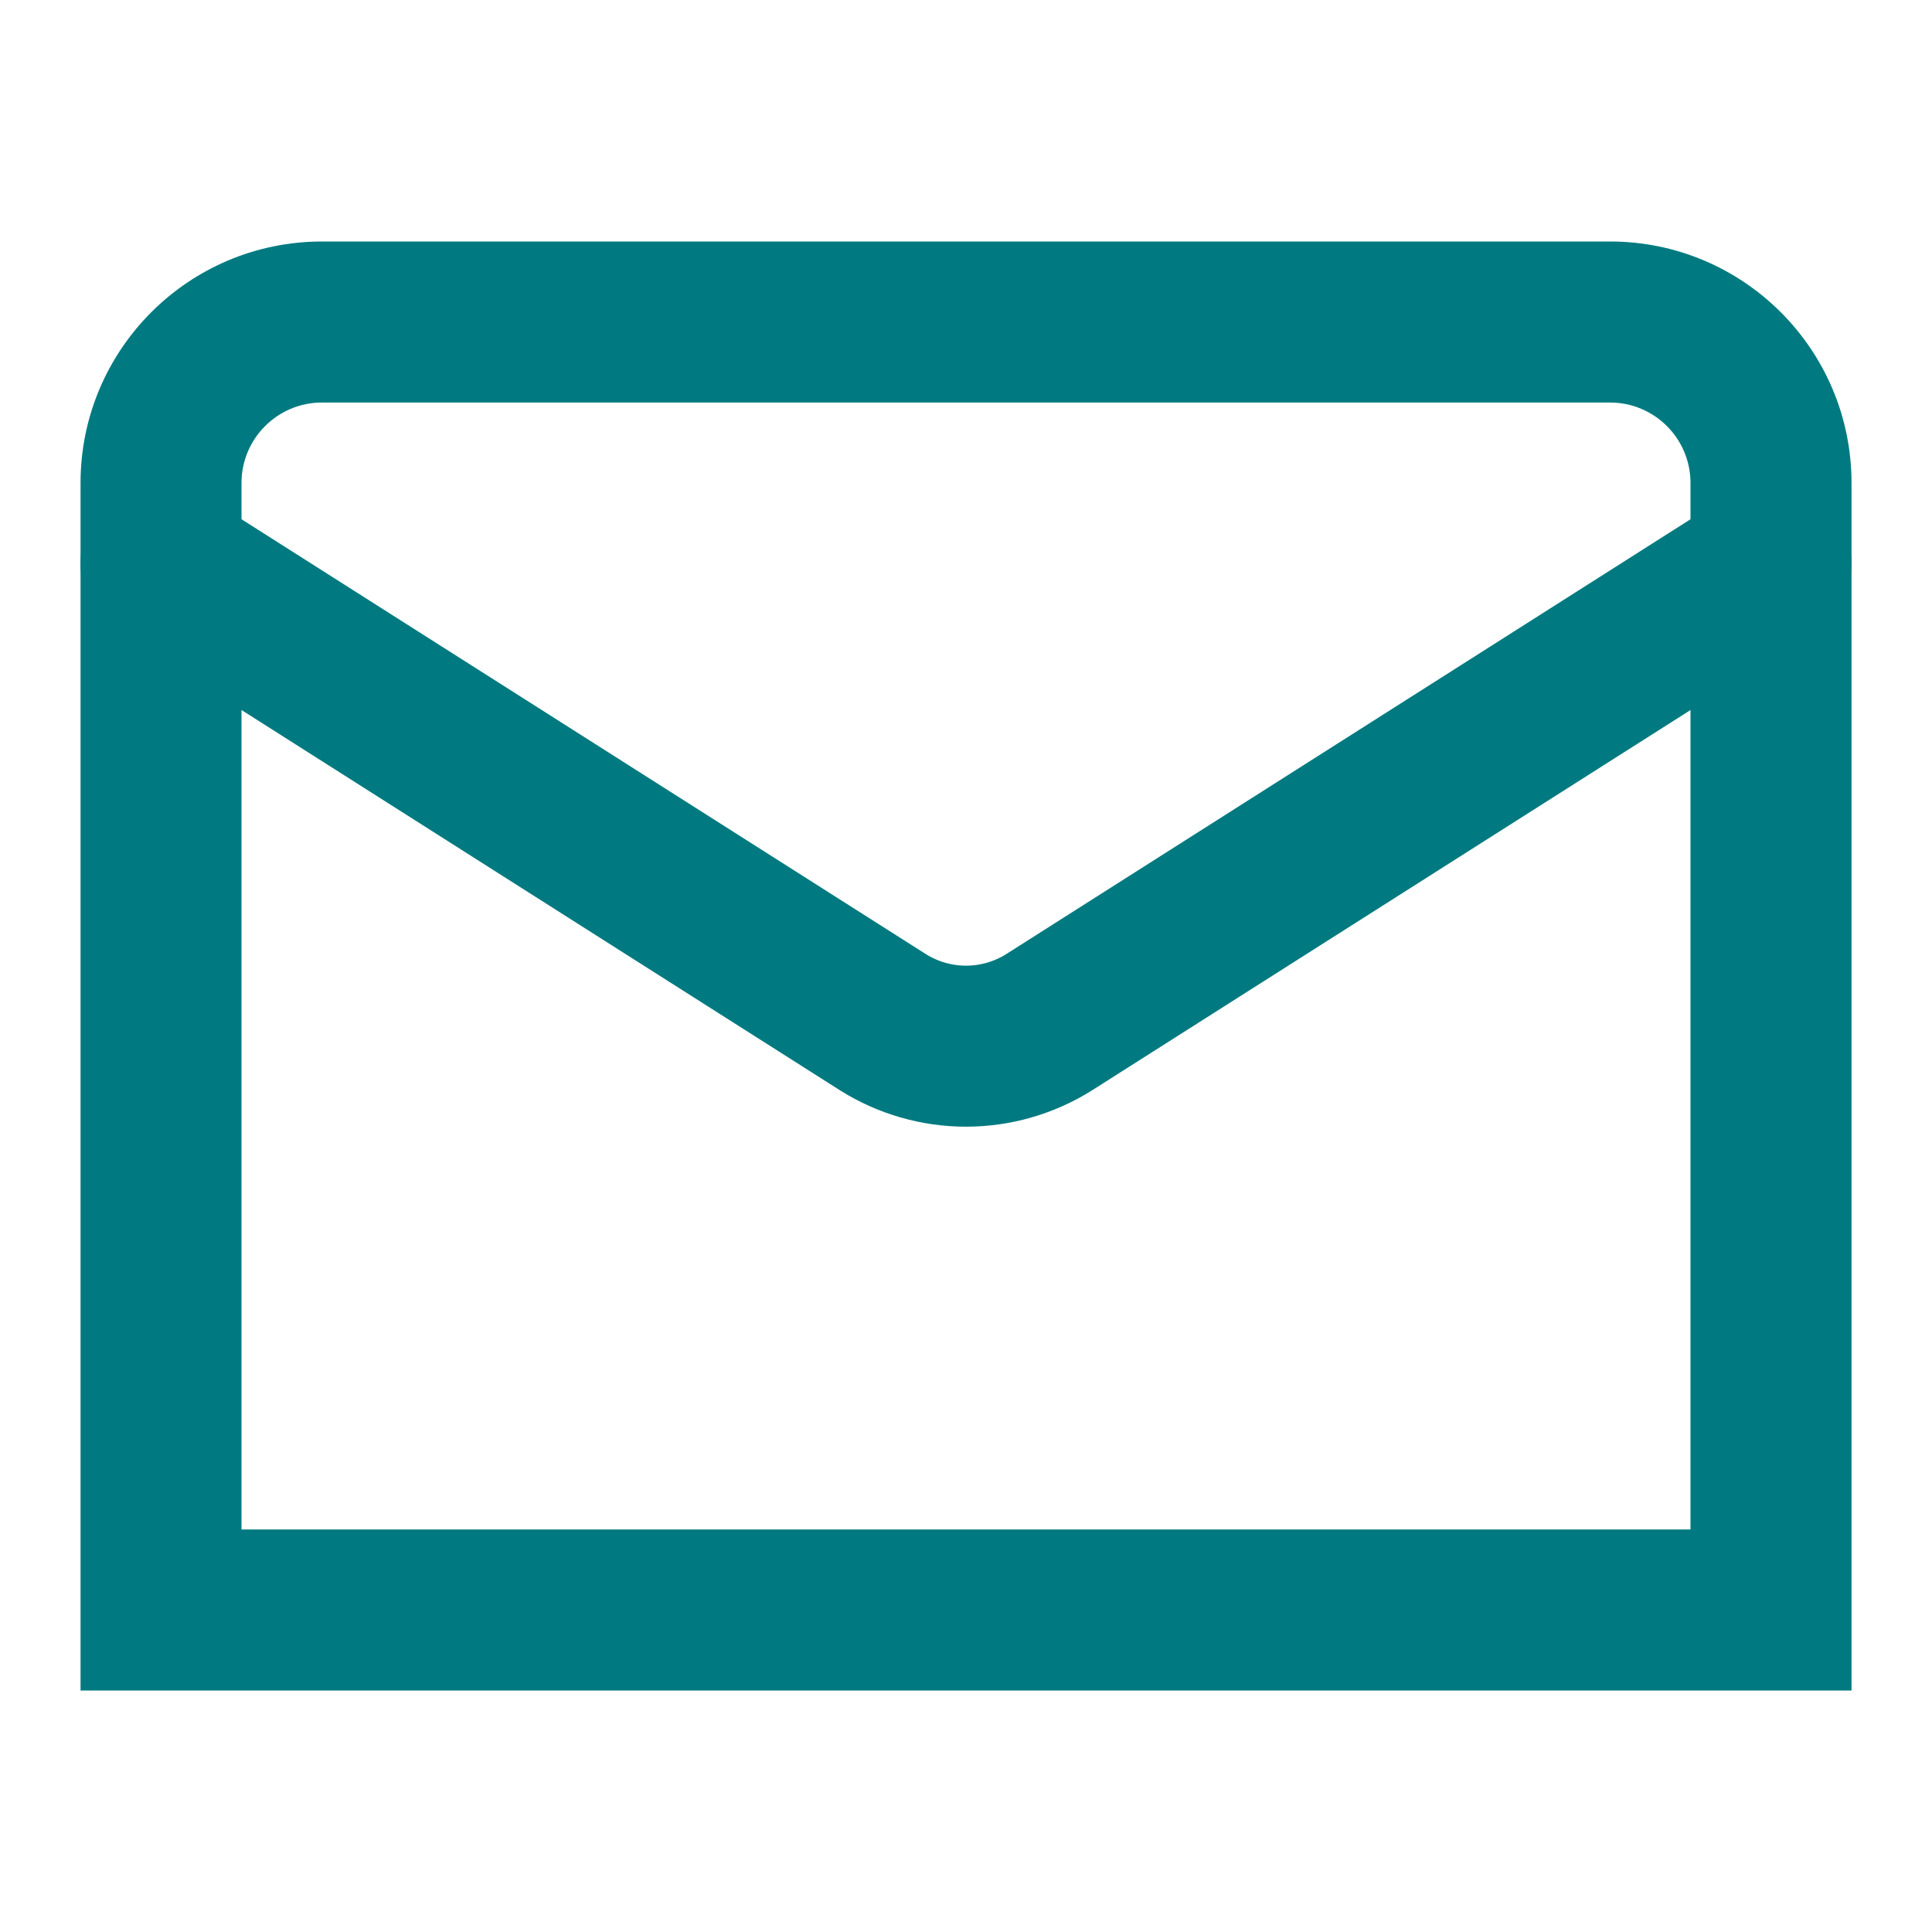
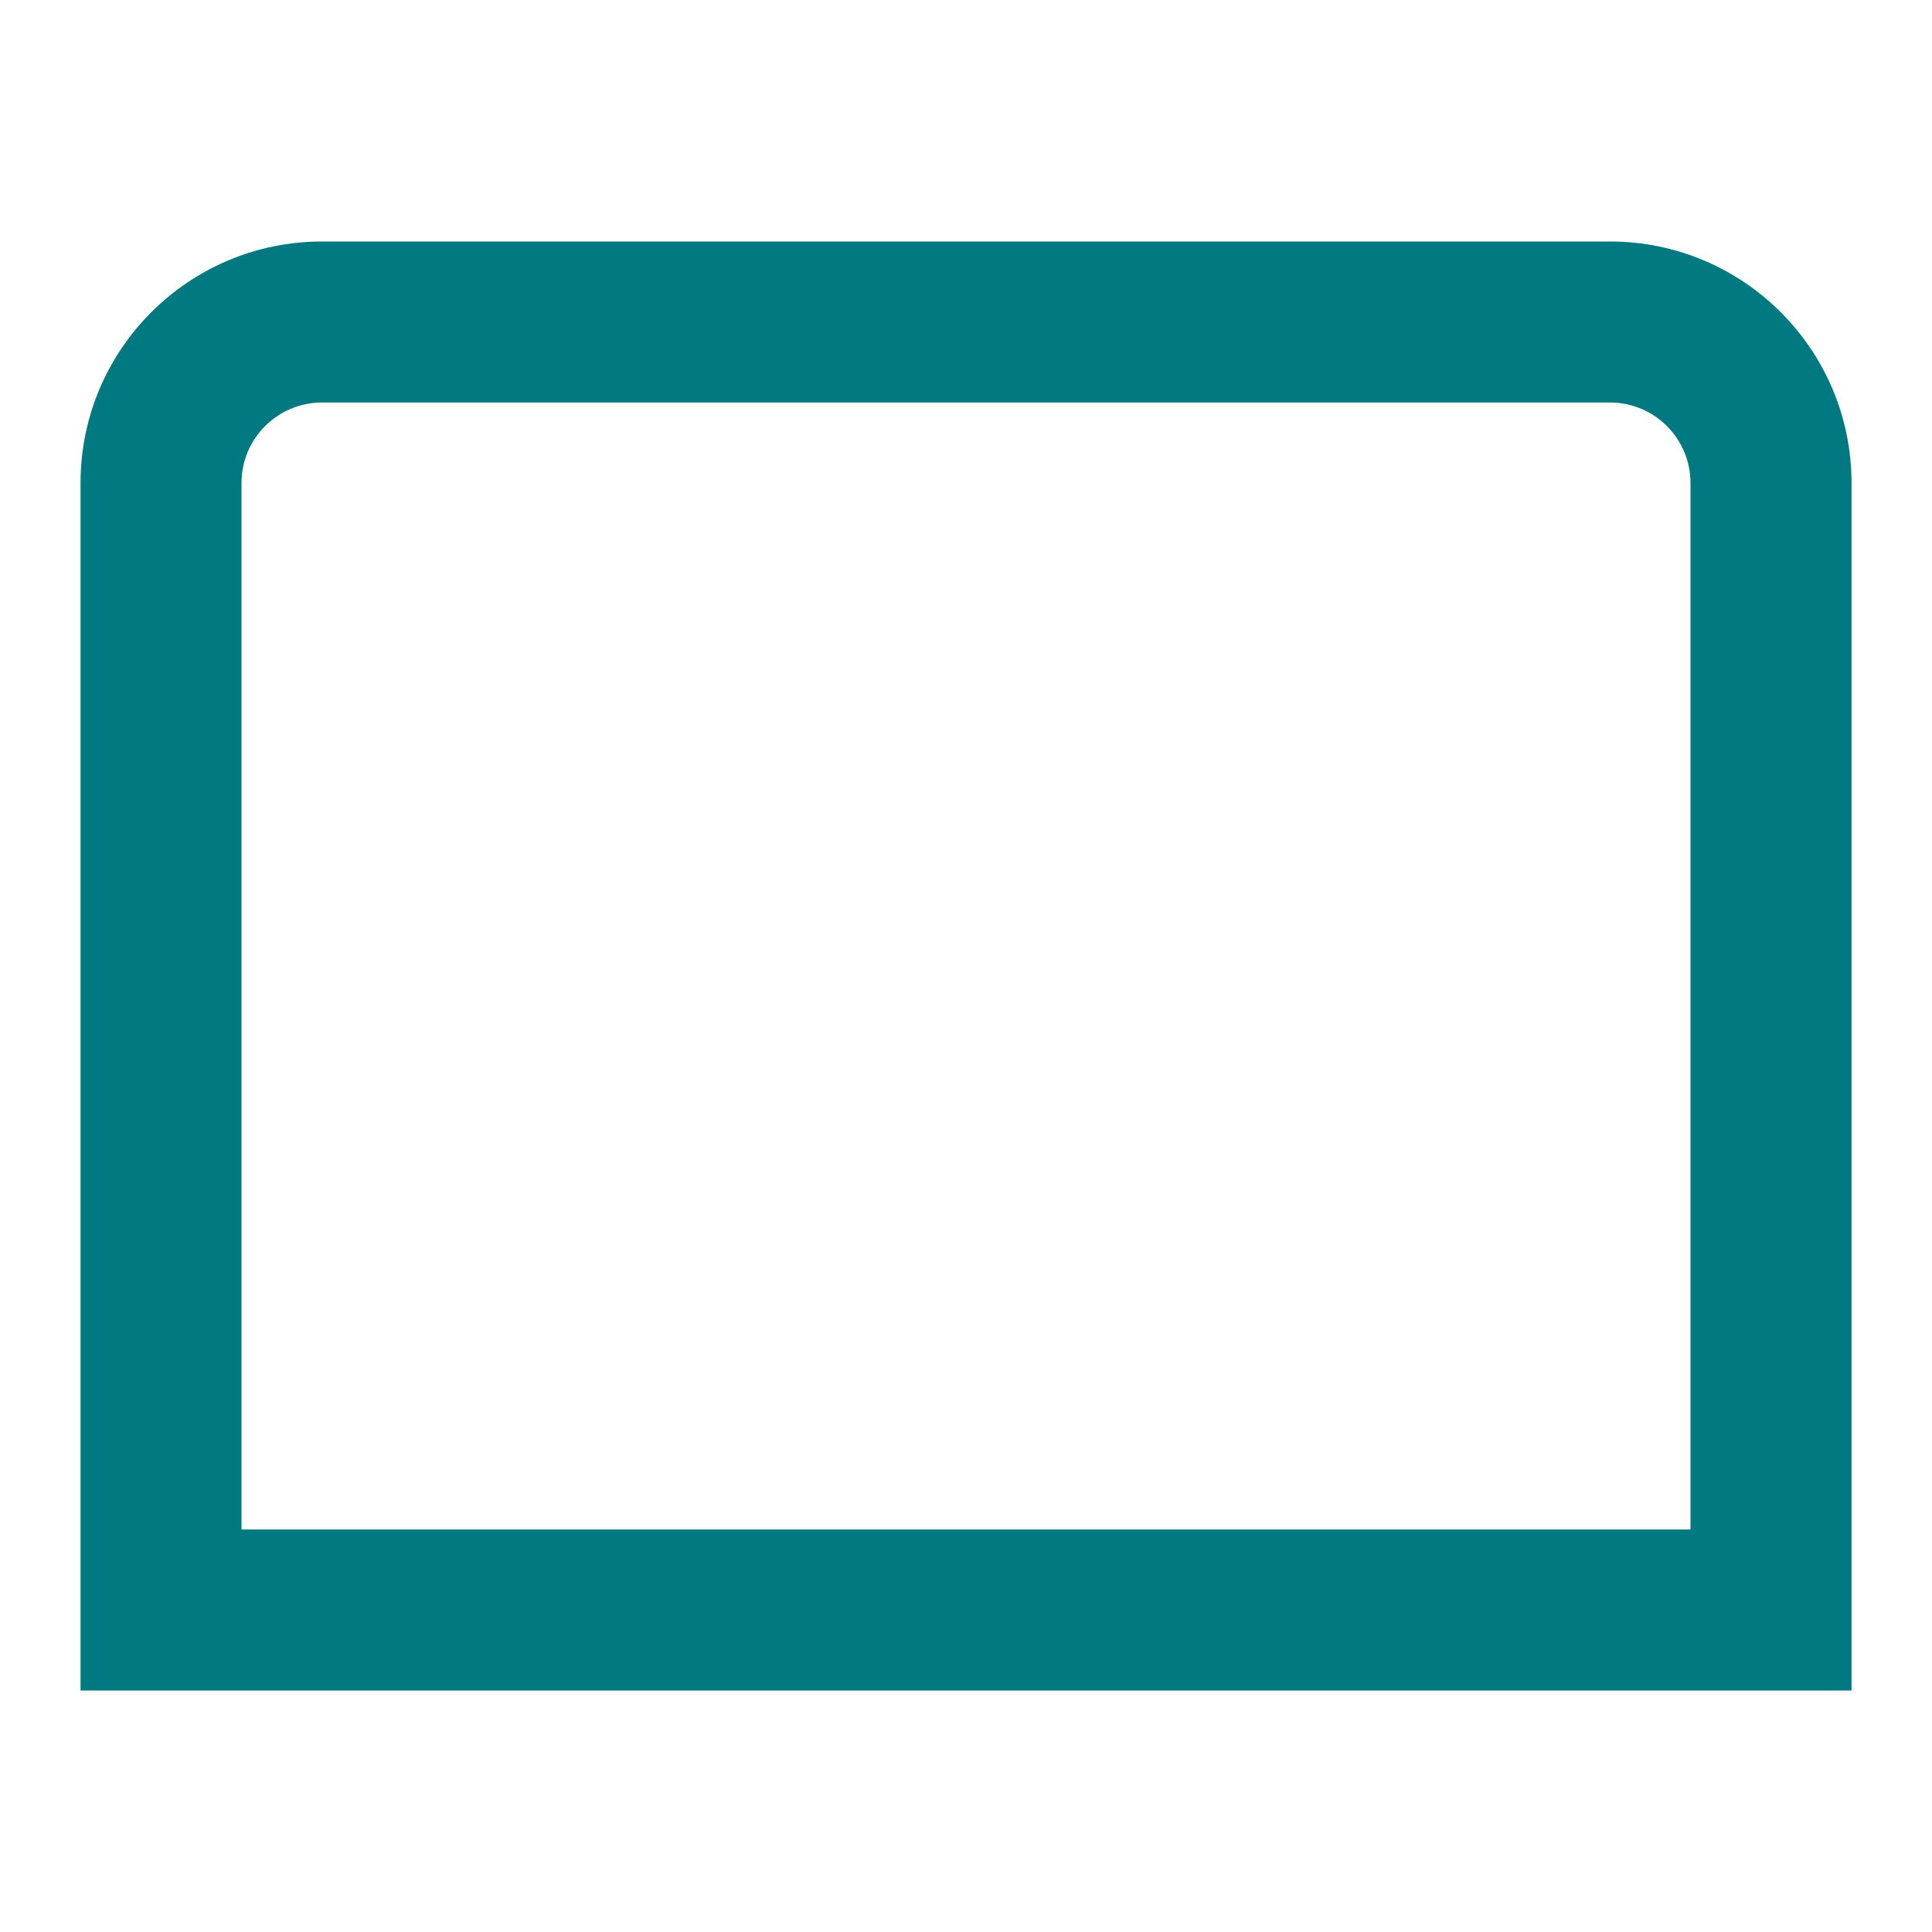
<svg xmlns="http://www.w3.org/2000/svg" width="32" height="32" viewBox="0 0 32 32" fill="none">
  <path d="M29.334 26.667V28H30.667V26.667H29.334ZM2.667 26.667H1.334V28H2.667V26.667ZM5.334 6.667H26.667V4H5.334V6.667ZM26.667 6.667C27.403 6.667 28 7.264 28 8H30.667C30.667 5.791 28.876 4 26.667 4V6.667ZM28 8V24H30.667V8H28ZM28 24C28 24.003 28 24.006 28 24.009C28 24.012 28 24.014 28 24.017C28 24.02 28 24.023 28 24.026C28 24.029 28 24.032 28 24.035C28 24.037 28 24.04 28 24.043C28 24.046 28 24.049 28 24.052C28 24.055 28 24.057 28 24.06C28 24.063 28 24.066 28 24.069C28 24.072 28 24.075 28 24.077C28 24.08 28 24.083 28 24.086C28 24.089 28 24.092 28 24.095C28 24.097 28 24.1 28 24.103C28 24.106 28 24.109 28 24.112C28 24.114 28 24.117 28 24.12C28 24.123 28 24.126 28 24.129C28 24.132 28 24.134 28 24.137C28 24.14 28 24.143 28 24.146C28 24.149 28 24.151 28 24.154C28 24.157 28 24.16 28 24.163C28 24.166 28 24.169 28 24.171C28 24.174 28 24.177 28 24.18C28 24.183 28 24.185 28 24.188C28 24.191 28 24.194 28 24.197C28 24.2 28 24.202 28 24.205C28 24.208 28 24.211 28 24.214C28 24.216 28 24.219 28 24.222C28 24.225 28 24.228 28 24.231C28 24.233 28 24.236 28 24.239C28 24.242 28 24.245 28 24.247C28 24.25 28 24.253 28 24.256C28 24.259 28 24.262 28 24.264C28 24.267 28 24.27 28 24.273C28 24.276 28 24.278 28 24.281C28 24.284 28 24.287 28 24.29C28 24.292 28 24.295 28 24.298C28 24.301 28 24.303 28 24.306C28 24.309 28 24.312 28 24.315C28 24.317 28 24.32 28 24.323C28 24.326 28 24.328 28 24.331C28 24.334 28 24.337 28 24.34C28 24.343 28 24.345 28 24.348C28 24.351 28 24.354 28 24.356C28 24.359 28 24.362 28 24.365C28 24.367 28 24.37 28 24.373C28 24.376 28 24.378 28 24.381C28 24.384 28 24.387 28 24.39C28 24.392 28 24.395 28 24.398C28 24.401 28 24.403 28 24.406C28 24.409 28 24.412 28 24.414C28 24.417 28 24.42 28 24.423C28 24.425 28 24.428 28 24.431C28 24.434 28 24.436 28 24.439C28 24.442 28 24.445 28 24.447C28 24.45 28 24.453 28 24.456C28 24.458 28 24.461 28 24.464C28 24.467 28 24.469 28 24.472C28 24.475 28 24.478 28 24.48C28 24.483 28 24.486 28 24.488C28 24.491 28 24.494 28 24.497C28 24.499 28 24.502 28 24.505C28 24.508 28 24.51 28 24.513C28 24.516 28 24.518 28 24.521C28 24.524 28 24.527 28 24.529C28 24.532 28 24.535 28 24.538C28 24.54 28 24.543 28 24.546C28 24.548 28 24.551 28 24.554C28 24.556 28 24.559 28 24.562C28 24.564 28 24.567 28 24.57C28 24.573 28 24.575 28 24.578C28 24.581 28 24.583 28 24.586C28 24.589 28 24.591 28 24.594C28 24.597 28 24.6 28 24.602C28 24.605 28 24.608 28 24.61C28 24.613 28 24.616 28 24.618C28 24.621 28 24.624 28 24.626C28 24.629 28 24.632 28 24.634C28 24.637 28 24.64 28 24.642C28 24.645 28 24.648 28 24.651C28 24.653 28 24.656 28 24.659C28 24.661 28 24.664 28 24.666C28 24.669 28 24.672 28 24.674C28 24.677 28 24.68 28 24.682C28 24.685 28 24.688 28 24.69C28 24.693 28 24.696 28 24.698C28 24.701 28 24.704 28 24.706C28 24.709 28 24.712 28 24.714C28 24.717 28 24.72 28 24.722C28 24.725 28 24.727 28 24.73C28 24.733 28 24.735 28 24.738C28 24.741 28 24.743 28 24.746C28 24.748 28 24.751 28 24.754C28 24.756 28 24.759 28 24.762C28 24.764 28 24.767 28 24.77C28 24.772 28 24.775 28 24.777C28 24.78 28 24.783 28 24.785C28 24.788 28 24.79 28 24.793C28 24.796 28 24.798 28 24.801C28 24.803 28 24.806 28 24.809C28 24.811 28 24.814 28 24.817C28 24.819 28 24.822 28 24.824C28 24.827 28 24.829 28 24.832C28 24.835 28 24.837 28 24.84C28 24.842 28 24.845 28 24.848C28 24.85 28 24.853 28 24.855C28 24.858 28 24.86 28 24.863C28 24.866 28 24.868 28 24.871C28 24.873 28 24.876 28 24.878C28 24.881 28 24.884 28 24.886C28 24.889 28 24.891 28 24.894C28 24.896 28 24.899 28 24.902C28 24.904 28 24.907 28 24.909C28 24.912 28 24.914 28 24.917C28 24.919 28 24.922 28 24.925C28 24.927 28 24.93 28 24.932C28 24.935 28 24.937 28 24.94C28 24.942 28 24.945 28 24.948C28 24.95 28 24.953 28 24.955C28 24.958 28 24.96 28 24.963C28 24.965 28 24.968 28 24.97C28 24.973 28 24.975 28 24.978C28 24.98 28 24.983 28 24.985C28 24.988 28 24.99 28 24.993C28 24.995 28 24.998 28 25C28 25.003 28 25.006 28 25.008C28 25.011 28 25.013 28 25.015C28 25.018 28 25.02 28 25.023C28 25.026 28 25.028 28 25.03C28 25.033 28 25.035 28 25.038C28 25.041 28 25.043 28 25.046C28 25.048 28 25.05 28 25.053C28 25.055 28 25.058 28 25.06C28 25.063 28 25.065 28 25.068C28 25.07 28 25.073 28 25.075C28 25.078 28 25.08 28 25.083C28 25.085 28 25.088 28 25.09C28 25.093 28 25.095 28 25.098C28 25.1 28 25.102 28 25.105C28 25.107 28 25.11 28 25.112C28 25.115 28 25.117 28 25.12C28 25.122 28 25.125 28 25.127C28 25.129 28 25.132 28 25.134C28 25.137 28 25.139 28 25.142C28 25.144 28 25.146 28 25.149C28 25.151 28 25.154 28 25.156C28 25.159 28 25.161 28 25.163C28 25.166 28 25.168 28 25.171C28 25.173 28 25.175 28 25.178C28 25.18 28 25.183 28 25.185C28 25.188 28 25.19 28 25.192C28 25.195 28 25.197 28 25.2C28 25.202 28 25.204 28 25.207C28 25.209 28 25.212 28 25.214C28 25.216 28 25.219 28 25.221C28 25.224 28 25.226 28 25.228C28 25.231 28 25.233 28 25.235C28 25.238 28 25.24 28 25.243C28 25.245 28 25.247 28 25.25C28 25.252 28 25.255 28 25.257C28 25.259 28 25.262 28 25.264C28 25.266 28 25.269 28 25.271C28 25.273 28 25.276 28 25.278C28 25.281 28 25.283 28 25.285C28 25.288 28 25.29 28 25.292C28 25.295 28 25.297 28 25.299C28 25.302 28 25.304 28 25.306C28 25.309 28 25.311 28 25.313C28 25.316 28 25.318 28 25.32C28 25.323 28 25.325 28 25.327C28 25.33 28 25.332 28 25.334C28 25.337 28 25.339 28 25.341C28 25.344 28 25.346 28 25.348C28 25.351 28 25.353 28 25.355C28 25.358 28 25.36 28 25.362C28 25.364 28 25.367 28 25.369C28 25.371 28 25.374 28 25.376C28 25.378 28 25.381 28 25.383C28 25.385 28 25.387 28 25.39C28 25.392 28 25.394 28 25.396C28 25.399 28 25.401 28 25.403C28 25.406 28 25.408 28 25.41C28 25.413 28 25.415 28 25.417C28 25.419 28 25.422 28 25.424C28 25.426 28 25.428 28 25.431C28 25.433 28 25.435 28 25.437C28 25.44 28 25.442 28 25.444C28 25.446 28 25.449 28 25.451C28 25.453 28 25.455 28 25.458C28 25.46 28 25.462 28 25.464C28 25.466 28 25.469 28 25.471C28 25.473 28 25.475 28 25.478C28 25.48 28 25.482 28 25.484C28 25.487 28 25.489 28 25.491C28 25.493 28 25.495 28 25.498C28 25.5 28 25.502 28 25.504C28 25.506 28 25.509 28 25.511C28 25.513 28 25.515 28 25.517C28 25.52 28 25.522 28 25.524C28 25.526 28 25.529 28 25.531C28 25.533 28 25.535 28 25.537C28 25.539 28 25.542 28 25.544C28 25.546 28 25.548 28 25.55C28 25.552 28 25.555 28 25.557C28 25.559 28 25.561 28 25.563C28 25.565 28 25.568 28 25.57C28 25.572 28 25.574 28 25.576C28 25.578 28 25.581 28 25.583C28 25.585 28 25.587 28 25.589C28 25.591 28 25.593 28 25.596C28 25.598 28 25.6 28 25.602C28 25.604 28 25.606 28 25.608C28 25.61 28 25.613 28 25.615C28 25.617 28 25.619 28 25.621C28 25.623 28 25.625 28 25.627C28 25.63 28 25.632 28 25.634C28 25.636 28 25.638 28 25.64C28 25.642 28 25.644 28 25.646C28 25.648 28 25.651 28 25.653C28 25.655 28 25.657 28 25.659C28 25.661 28 25.663 28 25.665C28 25.667 28 25.669 28 25.672C28 25.674 28 25.676 28 25.678C28 25.68 28 25.682 28 25.684C28 25.686 28 25.688 28 25.69C28 25.692 28 25.694 28 25.696C28 25.698 28 25.7 28 25.703C28 25.704 28 25.707 28 25.709C28 25.711 28 25.713 28 25.715C28 25.717 28 25.719 28 25.721C28 25.723 28 25.725 28 25.727C28 25.729 28 25.731 28 25.733C28 25.735 28 25.737 28 25.739C28 25.741 28 25.743 28 25.745C28 25.747 28 25.749 28 25.751C28 25.753 28 25.755 28 25.757C28 25.759 28 25.761 28 25.763C28 25.765 28 25.767 28 25.769C28 25.771 28 25.773 28 25.775C28 25.777 28 25.779 28 25.781C28 25.783 28 25.785 28 25.787C28 25.789 28 25.791 28 25.793C28 25.795 28 25.797 28 25.799C28 25.801 28 25.803 28 25.805C28 25.807 28 25.809 28 25.811C28 25.813 28 25.815 28 25.817C28 25.819 28 25.82 28 25.822C28 25.824 28 25.826 28 25.828C28 25.83 28 25.832 28 25.834C28 25.836 28 25.838 28 25.84C28 25.842 28 25.844 28 25.846C28 25.848 28 25.849 28 25.851C28 25.853 28 25.855 28 25.857C28 25.859 28 25.861 28 25.863C28 25.865 28 25.867 28 25.869C28 25.87 28 25.872 28 25.874C28 25.876 28 25.878 28 25.88C28 25.882 28 25.884 28 25.886C28 25.887 28 25.889 28 25.891C28 25.893 28 25.895 28 25.897C28 25.899 28 25.901 28 25.902C28 25.904 28 25.906 28 25.908C28 25.91 28 25.912 28 25.914C28 25.916 28 25.917 28 25.919C28 25.921 28 25.923 28 25.925C28 25.927 28 25.928 28 25.93C28 25.932 28 25.934 28 25.936C28 25.938 28 25.939 28 25.941C28 25.943 28 25.945 28 25.947C28 25.949 28 25.951 28 25.952C28 25.954 28 25.956 28 25.958C28 25.959 28 25.961 28 25.963C28 25.965 28 25.967 28 25.969C28 25.97 28 25.972 28 25.974C28 25.976 28 25.977 28 25.979C28 25.981 28 25.983 28 25.985C28 25.986 28 25.988 28 25.99C28 25.992 28 25.994 28 25.995C28 25.997 28 25.999 28 26.001C28 26.002 28 26.004 28 26.006C28 26.008 28 26.009 28 26.011C28 26.013 28 26.015 28 26.016C28 26.018 28 26.02 28 26.022C28 26.023 28 26.025 28 26.027C28 26.029 28 26.03 28 26.032C28 26.034 28 26.035 28 26.037C28 26.039 28 26.041 28 26.042C28 26.044 28 26.046 28 26.047C28 26.049 28 26.051 28 26.053C28 26.054 28 26.056 28 26.058C28 26.059 28 26.061 28 26.063C28 26.064 28 26.066 28 26.068C28 26.07 28 26.071 28 26.073C28 26.075 28 26.076 28 26.078C28 26.08 28 26.081 28 26.083C28 26.085 28 26.086 28 26.088C28 26.09 28 26.091 28 26.093C28 26.095 28 26.096 28 26.098C28 26.1 28 26.101 28 26.103C28 26.105 28 26.106 28 26.108C28 26.109 28 26.111 28 26.113C28 26.114 28 26.116 28 26.118C28 26.119 28 26.121 28 26.122C28 26.124 28 26.126 28 26.127C28 26.129 28 26.131 28 26.132C28 26.134 28 26.135 28 26.137C28 26.139 28 26.14 28 26.142C28 26.143 28 26.145 28 26.146C28 26.148 28 26.15 28 26.151C28 26.153 28 26.154 28 26.156C28 26.158 28 26.159 28 26.161C28 26.162 28 26.164 28 26.165C28 26.167 28 26.169 28 26.17C28 26.172 28 26.173 28 26.175C28 26.176 28 26.178 28 26.179C28 26.181 28 26.182 28 26.184C28 26.186 28 26.187 28 26.189C28 26.19 28 26.192 28 26.193C28 26.195 28 26.196 28 26.198C28 26.199 28 26.201 28 26.202C28 26.204 28 26.205 28 26.207C28 26.208 28 26.21 28 26.211C28 26.213 28 26.214 28 26.216C28 26.217 28 26.219 28 26.22C28 26.222 28 26.223 28 26.225C28 26.226 28 26.228 28 26.229C28 26.231 28 26.232 28 26.233C28 26.235 28 26.236 28 26.238C28 26.239 28 26.241 28 26.242C28 26.244 28 26.245 28 26.247C28 26.248 28 26.25 28 26.251C28 26.252 28 26.254 28 26.255C28 26.257 28 26.258 28 26.259C28 26.261 28 26.262 28 26.264C28 26.265 28 26.267 28 26.268C28 26.269 28 26.271 28 26.272C28 26.274 28 26.275 28 26.276C28 26.278 28 26.279 28 26.281C28 26.282 28 26.283 28 26.285C28 26.286 28 26.288 28 26.289C28 26.29 28 26.292 28 26.293C28 26.294 28 26.296 28 26.297C28 26.299 28 26.3 28 26.301C28 26.303 28 26.304 28 26.305C28 26.307 28 26.308 28 26.309C28 26.311 28 26.312 28 26.313C28 26.315 28 26.316 28 26.317C28 26.319 28 26.32 28 26.321C28 26.323 28 26.324 28 26.325C28 26.327 28 26.328 28 26.329C28 26.331 28 26.332 28 26.333C28 26.334 28 26.336 28 26.337C28 26.338 28 26.34 28 26.341C28 26.342 28 26.344 28 26.345C28 26.346 28 26.347 28 26.349C28 26.35 28 26.351 28 26.352C28 26.354 28 26.355 28 26.356C28 26.358 28 26.359 28 26.36C28 26.361 28 26.363 28 26.364C28 26.365 28 26.366 28 26.368C28 26.369 28 26.37 28 26.371C28 26.372 28 26.374 28 26.375C28 26.376 28 26.377 28 26.379C28 26.38 28 26.381 28 26.382C28 26.384 28 26.385 28 26.386C28 26.387 28 26.388 28 26.39C28 26.391 28 26.392 28 26.393C28 26.394 28 26.395 28 26.397C28 26.398 28 26.399 28 26.4C28 26.401 28 26.403 28 26.404C28 26.405 28 26.406 28 26.407C28 26.408 28 26.41 28 26.411C28 26.412 28 26.413 28 26.414C28 26.415 28 26.416 28 26.418C28 26.419 28 26.42 28 26.421C28 26.422 28 26.423 28 26.424C28 26.426 28 26.427 28 26.428C28 26.429 28 26.43 28 26.431C28 26.432 28 26.433 28 26.434C28 26.436 28 26.437 28 26.438C28 26.439 28 26.44 28 26.441C28 26.442 28 26.443 28 26.444C28 26.445 28 26.447 28 26.448C28 26.449 28 26.45 28 26.451C28 26.452 28 26.453 28 26.454C28 26.455 28 26.456 28 26.457C28 26.458 28 26.459 28 26.46C28 26.461 28 26.462 28 26.463C28 26.465 28 26.465 28 26.466C28 26.468 28 26.469 28 26.47C28 26.471 28 26.472 28 26.473C28 26.474 28 26.475 28 26.476C28 26.477 28 26.478 28 26.479C28 26.48 28 26.481 28 26.482C28 26.483 28 26.484 28 26.485C28 26.486 28 26.487 28 26.488C28 26.489 28 26.49 28 26.491C28 26.492 28 26.492 28 26.494C28 26.494 28 26.495 28 26.496C28 26.497 28 26.498 28 26.499C28 26.5 28 26.501 28 26.502C28 26.503 28 26.504 28 26.505C28 26.506 28 26.507 28 26.508C28 26.509 28 26.509 28 26.511C28 26.511 28 26.512 28 26.513C28 26.514 28 26.515 28 26.516C28 26.517 28 26.518 28 26.519C28 26.52 28 26.52 28 26.521C28 26.522 28 26.523 28 26.524C28 26.525 28 26.526 28 26.527C28 26.527 28 26.528 28 26.529C28 26.53 28 26.531 28 26.532C28 26.533 28 26.534 28 26.534C28 26.535 28 26.536 28 26.537C28 26.538 28 26.539 28 26.539C28 26.54 28 26.541 28 26.542C28 26.543 28 26.544 28 26.544C28 26.545 28 26.546 28 26.547C28 26.548 28 26.548 28 26.549C28 26.55 28 26.551 28 26.552C28 26.552 28 26.553 28 26.554C28 26.555 28 26.556 28 26.556C28 26.557 28 26.558 28 26.559C28 26.559 28 26.56 28 26.561C28 26.562 28 26.562 28 26.563C28 26.564 28 26.565 28 26.566C28 26.566 28 26.567 28 26.568C28 26.569 28 26.569 28 26.57C28 26.571 28 26.572 28 26.572C28 26.573 28 26.574 28 26.574C28 26.575 28 26.576 28 26.576C28 26.577 28 26.578 28 26.579C28 26.579 28 26.58 28 26.581C28 26.581 28 26.582 28 26.583C28 26.583 28 26.584 28 26.585C28 26.585 28 26.586 28 26.587C28 26.587 28 26.588 28 26.589C28 26.59 28 26.59 28 26.591C28 26.591 28 26.592 28 26.593C28 26.593 28 26.594 28 26.595C28 26.595 28 26.596 28 26.596C28 26.597 28 26.598 28 26.598C28 26.599 28 26.6 28 26.6C28 26.601 28 26.602 28 26.602C28 26.603 28 26.603 28 26.604C28 26.605 28 26.605 28 26.606C28 26.606 28 26.607 28 26.607C28 26.608 28 26.609 28 26.609C28 26.61 28 26.61 28 26.611C28 26.611 28 26.612 28 26.613C28 26.613 28 26.614 28 26.614C28 26.615 28 26.615 28 26.616C28 26.616 28 26.617 28 26.617C28 26.618 28 26.619 28 26.619C28 26.619 28 26.62 28 26.62C28 26.621 28 26.622 28 26.622C28 26.623 28 26.623 28 26.624C28 26.624 28 26.625 28 26.625C28 26.625 28 26.626 28 26.627C28 26.627 28 26.628 28 26.628C28 26.628 28 26.629 28 26.629C28 26.63 28 26.63 28 26.631C28 26.631 28 26.632 28 26.632C28 26.633 28 26.633 28 26.633C28 26.634 28 26.634 28 26.635C28 26.635 28 26.636 28 26.636C28 26.636 28 26.637 28 26.637C28 26.638 28 26.638 28 26.639C28 26.639 28 26.639 28 26.64C28 26.64 28 26.64 28 26.641C28 26.641 28 26.642 28 26.642C28 26.642 28 26.643 28 26.643C28 26.643 28 26.644 28 26.644C28 26.645 28 26.645 28 26.645C28 26.646 28 26.646 28 26.646C28 26.647 28 26.647 28 26.647C28 26.648 28 26.648 28 26.648C28 26.649 28 26.649 28 26.649C28 26.65 28 26.65 28 26.65C28 26.651 28 26.651 28 26.651C28 26.651 28 26.652 28 26.652C28 26.652 28 26.653 28 26.653C28 26.653 28 26.654 28 26.654C28 26.654 28 26.654 28 26.655C28 26.655 28 26.655 28 26.655C28 26.656 28 26.656 28 26.656C28 26.656 28 26.657 28 26.657C28 26.657 28 26.657 28 26.658C28 26.658 28 26.658 28 26.658C28 26.659 28 26.659 28 26.659C28 26.659 28 26.659 28 26.66C28 26.66 28 26.66 28 26.66C28 26.66 28 26.661 28 26.661C28 26.661 28 26.661 28 26.661C28 26.662 28 26.662 28 26.662C28 26.662 28 26.662 28 26.662C28 26.663 28 26.663 28 26.663C28 26.663 28 26.663 28 26.663C28 26.663 28 26.663 28 26.664C28 26.664 28 26.664 28 26.664C28 26.664 28 26.664 28 26.664C28 26.665 28 26.665 28 26.665C28 26.665 28 26.665 28 26.665C28 26.665 28 26.665 28 26.665C28 26.665 28 26.666 28 26.666C28 26.666 28 26.666 28 26.666C28 26.666 28 26.666 28 26.666C28 26.666 28 26.666 28 26.666C28 26.666 28 26.666 28 26.666C28 26.666 28 26.666 28 26.666C28 26.666 28 26.667 28 26.667C28 26.667 28 26.667 28 26.667C28 26.667 28 26.667 28 26.667C28 26.667 28 26.667 29.334 26.667C30.667 26.667 30.667 26.667 30.667 26.667C30.667 26.667 30.667 26.667 30.667 26.667C30.667 26.667 30.667 26.667 30.667 26.667C30.667 26.667 30.667 26.666 30.667 26.666C30.667 26.666 30.667 26.666 30.667 26.666C30.667 26.666 30.667 26.666 30.667 26.666C30.667 26.666 30.667 26.666 30.667 26.666C30.667 26.666 30.667 26.666 30.667 26.666C30.667 26.666 30.667 26.666 30.667 26.666C30.667 26.666 30.667 26.665 30.667 26.665C30.667 26.665 30.667 26.665 30.667 26.665C30.667 26.665 30.667 26.665 30.667 26.665C30.667 26.665 30.667 26.665 30.667 26.664C30.667 26.664 30.667 26.664 30.667 26.664C30.667 26.664 30.667 26.664 30.667 26.664C30.667 26.663 30.667 26.663 30.667 26.663C30.667 26.663 30.667 26.663 30.667 26.663C30.667 26.663 30.667 26.663 30.667 26.662C30.667 26.662 30.667 26.662 30.667 26.662C30.667 26.662 30.667 26.662 30.667 26.661C30.667 26.661 30.667 26.661 30.667 26.661C30.667 26.661 30.667 26.66 30.667 26.66C30.667 26.66 30.667 26.66 30.667 26.66C30.667 26.659 30.667 26.659 30.667 26.659C30.667 26.659 30.667 26.659 30.667 26.658C30.667 26.658 30.667 26.658 30.667 26.658C30.667 26.657 30.667 26.657 30.667 26.657C30.667 26.657 30.667 26.656 30.667 26.656C30.667 26.656 30.667 26.656 30.667 26.655C30.667 26.655 30.667 26.655 30.667 26.655C30.667 26.654 30.667 26.654 30.667 26.654C30.667 26.654 30.667 26.653 30.667 26.653C30.667 26.653 30.667 26.652 30.667 26.652C30.667 26.652 30.667 26.651 30.667 26.651C30.667 26.651 30.667 26.651 30.667 26.65C30.667 26.65 30.667 26.65 30.667 26.649C30.667 26.649 30.667 26.649 30.667 26.648C30.667 26.648 30.667 26.648 30.667 26.647C30.667 26.647 30.667 26.647 30.667 26.646C30.667 26.646 30.667 26.646 30.667 26.645C30.667 26.645 30.667 26.645 30.667 26.644C30.667 26.644 30.667 26.643 30.667 26.643C30.667 26.643 30.667 26.642 30.667 26.642C30.667 26.642 30.667 26.641 30.667 26.641C30.667 26.64 30.667 26.64 30.667 26.64C30.667 26.639 30.667 26.639 30.667 26.639C30.667 26.638 30.667 26.638 30.667 26.637C30.667 26.637 30.667 26.636 30.667 26.636C30.667 26.636 30.667 26.635 30.667 26.635C30.667 26.634 30.667 26.634 30.667 26.633C30.667 26.633 30.667 26.633 30.667 26.632C30.667 26.632 30.667 26.631 30.667 26.631C30.667 26.63 30.667 26.63 30.667 26.629C30.667 26.629 30.667 26.628 30.667 26.628C30.667 26.628 30.667 26.627 30.667 26.627C30.667 26.626 30.667 26.625 30.667 26.625C30.667 26.625 30.667 26.624 30.667 26.624C30.667 26.623 30.667 26.623 30.667 26.622C30.667 26.622 30.667 26.621 30.667 26.62C30.667 26.62 30.667 26.619 30.667 26.619C30.667 26.619 30.667 26.618 30.667 26.617C30.667 26.617 30.667 26.616 30.667 26.616C30.667 26.615 30.667 26.615 30.667 26.614C30.667 26.614 30.667 26.613 30.667 26.613C30.667 26.612 30.667 26.611 30.667 26.611C30.667 26.61 30.667 26.61 30.667 26.609C30.667 26.609 30.667 26.608 30.667 26.607C30.667 26.607 30.667 26.606 30.667 26.606C30.667 26.605 30.667 26.605 30.667 26.604C30.667 26.603 30.667 26.603 30.667 26.602C30.667 26.602 30.667 26.601 30.667 26.6C30.667 26.6 30.667 26.599 30.667 26.598C30.667 26.598 30.667 26.597 30.667 26.596C30.667 26.596 30.667 26.595 30.667 26.595C30.667 26.594 30.667 26.593 30.667 26.593C30.667 26.592 30.667 26.591 30.667 26.591C30.667 26.59 30.667 26.59 30.667 26.589C30.667 26.588 30.667 26.587 30.667 26.587C30.667 26.586 30.667 26.585 30.667 26.585C30.667 26.584 30.667 26.583 30.667 26.583C30.667 26.582 30.667 26.581 30.667 26.581C30.667 26.58 30.667 26.579 30.667 26.579C30.667 26.578 30.667 26.577 30.667 26.576C30.667 26.576 30.667 26.575 30.667 26.574C30.667 26.574 30.667 26.573 30.667 26.572C30.667 26.572 30.667 26.571 30.667 26.57C30.667 26.569 30.667 26.569 30.667 26.568C30.667 26.567 30.667 26.566 30.667 26.566C30.667 26.565 30.667 26.564 30.667 26.563C30.667 26.562 30.667 26.562 30.667 26.561C30.667 26.56 30.667 26.559 30.667 26.559C30.667 26.558 30.667 26.557 30.667 26.556C30.667 26.556 30.667 26.555 30.667 26.554C30.667 26.553 30.667 26.552 30.667 26.552C30.667 26.551 30.667 26.55 30.667 26.549C30.667 26.548 30.667 26.548 30.667 26.547C30.667 26.546 30.667 26.545 30.667 26.544C30.667 26.544 30.667 26.543 30.667 26.542C30.667 26.541 30.667 26.54 30.667 26.539C30.667 26.539 30.667 26.538 30.667 26.537C30.667 26.536 30.667 26.535 30.667 26.534C30.667 26.534 30.667 26.533 30.667 26.532C30.667 26.531 30.667 26.53 30.667 26.529C30.667 26.528 30.667 26.527 30.667 26.527C30.667 26.526 30.667 26.525 30.667 26.524C30.667 26.523 30.667 26.522 30.667 26.521C30.667 26.52 30.667 26.52 30.667 26.519C30.667 26.518 30.667 26.517 30.667 26.516C30.667 26.515 30.667 26.514 30.667 26.513C30.667 26.512 30.667 26.511 30.667 26.511C30.667 26.509 30.667 26.509 30.667 26.508C30.667 26.507 30.667 26.506 30.667 26.505C30.667 26.504 30.667 26.503 30.667 26.502C30.667 26.501 30.667 26.5 30.667 26.499C30.667 26.498 30.667 26.497 30.667 26.496C30.667 26.495 30.667 26.494 30.667 26.494C30.667 26.492 30.667 26.492 30.667 26.491C30.667 26.49 30.667 26.489 30.667 26.488C30.667 26.487 30.667 26.486 30.667 26.485C30.667 26.484 30.667 26.483 30.667 26.482C30.667 26.481 30.667 26.48 30.667 26.479C30.667 26.478 30.667 26.477 30.667 26.476C30.667 26.475 30.667 26.474 30.667 26.473C30.667 26.472 30.667 26.471 30.667 26.47C30.667 26.469 30.667 26.468 30.667 26.466C30.667 26.465 30.667 26.465 30.667 26.463C30.667 26.462 30.667 26.461 30.667 26.46C30.667 26.459 30.667 26.458 30.667 26.457C30.667 26.456 30.667 26.455 30.667 26.454C30.667 26.453 30.667 26.452 30.667 26.451C30.667 26.45 30.667 26.449 30.667 26.448C30.667 26.447 30.667 26.445 30.667 26.444C30.667 26.443 30.667 26.442 30.667 26.441C30.667 26.44 30.667 26.439 30.667 26.438C30.667 26.437 30.667 26.436 30.667 26.434C30.667 26.433 30.667 26.432 30.667 26.431C30.667 26.43 30.667 26.429 30.667 26.428C30.667 26.427 30.667 26.426 30.667 26.424C30.667 26.423 30.667 26.422 30.667 26.421C30.667 26.42 30.667 26.419 30.667 26.418C30.667 26.416 30.667 26.415 30.667 26.414C30.667 26.413 30.667 26.412 30.667 26.411C30.667 26.41 30.667 26.408 30.667 26.407C30.667 26.406 30.667 26.405 30.667 26.404C30.667 26.403 30.667 26.401 30.667 26.4C30.667 26.399 30.667 26.398 30.667 26.397C30.667 26.395 30.667 26.394 30.667 26.393C30.667 26.392 30.667 26.391 30.667 26.39C30.667 26.388 30.667 26.387 30.667 26.386C30.667 26.385 30.667 26.384 30.667 26.382C30.667 26.381 30.667 26.38 30.667 26.379C30.667 26.377 30.667 26.376 30.667 26.375C30.667 26.374 30.667 26.372 30.667 26.371C30.667 26.37 30.667 26.369 30.667 26.368C30.667 26.366 30.667 26.365 30.667 26.364C30.667 26.363 30.667 26.361 30.667 26.36C30.667 26.359 30.667 26.358 30.667 26.356C30.667 26.355 30.667 26.354 30.667 26.352C30.667 26.351 30.667 26.35 30.667 26.349C30.667 26.347 30.667 26.346 30.667 26.345C30.667 26.344 30.667 26.342 30.667 26.341C30.667 26.34 30.667 26.338 30.667 26.337C30.667 26.336 30.667 26.334 30.667 26.333C30.667 26.332 30.667 26.331 30.667 26.329C30.667 26.328 30.667 26.327 30.667 26.325C30.667 26.324 30.667 26.323 30.667 26.321C30.667 26.32 30.667 26.319 30.667 26.317C30.667 26.316 30.667 26.315 30.667 26.313C30.667 26.312 30.667 26.311 30.667 26.309C30.667 26.308 30.667 26.307 30.667 26.305C30.667 26.304 30.667 26.303 30.667 26.301C30.667 26.3 30.667 26.299 30.667 26.297C30.667 26.296 30.667 26.294 30.667 26.293C30.667 26.292 30.667 26.29 30.667 26.289C30.667 26.288 30.667 26.286 30.667 26.285C30.667 26.283 30.667 26.282 30.667 26.281C30.667 26.279 30.667 26.278 30.667 26.276C30.667 26.275 30.667 26.274 30.667 26.272C30.667 26.271 30.667 26.269 30.667 26.268C30.667 26.267 30.667 26.265 30.667 26.264C30.667 26.262 30.667 26.261 30.667 26.259C30.667 26.258 30.667 26.257 30.667 26.255C30.667 26.254 30.667 26.252 30.667 26.251C30.667 26.25 30.667 26.248 30.667 26.247C30.667 26.245 30.667 26.244 30.667 26.242C30.667 26.241 30.667 26.239 30.667 26.238C30.667 26.236 30.667 26.235 30.667 26.233C30.667 26.232 30.667 26.231 30.667 26.229C30.667 26.228 30.667 26.226 30.667 26.225C30.667 26.223 30.667 26.222 30.667 26.22C30.667 26.219 30.667 26.217 30.667 26.216C30.667 26.214 30.667 26.213 30.667 26.211C30.667 26.21 30.667 26.208 30.667 26.207C30.667 26.205 30.667 26.204 30.667 26.202C30.667 26.201 30.667 26.199 30.667 26.198C30.667 26.196 30.667 26.195 30.667 26.193C30.667 26.192 30.667 26.19 30.667 26.189C30.667 26.187 30.667 26.186 30.667 26.184C30.667 26.182 30.667 26.181 30.667 26.179C30.667 26.178 30.667 26.176 30.667 26.175C30.667 26.173 30.667 26.172 30.667 26.17C30.667 26.169 30.667 26.167 30.667 26.165C30.667 26.164 30.667 26.162 30.667 26.161C30.667 26.159 30.667 26.158 30.667 26.156C30.667 26.154 30.667 26.153 30.667 26.151C30.667 26.15 30.667 26.148 30.667 26.146C30.667 26.145 30.667 26.143 30.667 26.142C30.667 26.14 30.667 26.139 30.667 26.137C30.667 26.135 30.667 26.134 30.667 26.132C30.667 26.131 30.667 26.129 30.667 26.127C30.667 26.126 30.667 26.124 30.667 26.122C30.667 26.121 30.667 26.119 30.667 26.118C30.667 26.116 30.667 26.114 30.667 26.113C30.667 26.111 30.667 26.109 30.667 26.108C30.667 26.106 30.667 26.105 30.667 26.103C30.667 26.101 30.667 26.1 30.667 26.098C30.667 26.096 30.667 26.095 30.667 26.093C30.667 26.091 30.667 26.09 30.667 26.088C30.667 26.086 30.667 26.085 30.667 26.083C30.667 26.081 30.667 26.08 30.667 26.078C30.667 26.076 30.667 26.075 30.667 26.073C30.667 26.071 30.667 26.07 30.667 26.068C30.667 26.066 30.667 26.064 30.667 26.063C30.667 26.061 30.667 26.059 30.667 26.058C30.667 26.056 30.667 26.054 30.667 26.053C30.667 26.051 30.667 26.049 30.667 26.047C30.667 26.046 30.667 26.044 30.667 26.042C30.667 26.041 30.667 26.039 30.667 26.037C30.667 26.035 30.667 26.034 30.667 26.032C30.667 26.03 30.667 26.029 30.667 26.027C30.667 26.025 30.667 26.023 30.667 26.022C30.667 26.02 30.667 26.018 30.667 26.016C30.667 26.015 30.667 26.013 30.667 26.011C30.667 26.009 30.667 26.008 30.667 26.006C30.667 26.004 30.667 26.002 30.667 26.001C30.667 25.999 30.667 25.997 30.667 25.995C30.667 25.994 30.667 25.992 30.667 25.99C30.667 25.988 30.667 25.986 30.667 25.985C30.667 25.983 30.667 25.981 30.667 25.979C30.667 25.977 30.667 25.976 30.667 25.974C30.667 25.972 30.667 25.97 30.667 25.969C30.667 25.967 30.667 25.965 30.667 25.963C30.667 25.961 30.667 25.959 30.667 25.958C30.667 25.956 30.667 25.954 30.667 25.952C30.667 25.951 30.667 25.949 30.667 25.947C30.667 25.945 30.667 25.943 30.667 25.941C30.667 25.939 30.667 25.938 30.667 25.936C30.667 25.934 30.667 25.932 30.667 25.93C30.667 25.928 30.667 25.927 30.667 25.925C30.667 25.923 30.667 25.921 30.667 25.919C30.667 25.917 30.667 25.916 30.667 25.914C30.667 25.912 30.667 25.91 30.667 25.908C30.667 25.906 30.667 25.904 30.667 25.902C30.667 25.901 30.667 25.899 30.667 25.897C30.667 25.895 30.667 25.893 30.667 25.891C30.667 25.889 30.667 25.887 30.667 25.886C30.667 25.884 30.667 25.882 30.667 25.88C30.667 25.878 30.667 25.876 30.667 25.874C30.667 25.872 30.667 25.87 30.667 25.869C30.667 25.867 30.667 25.865 30.667 25.863C30.667 25.861 30.667 25.859 30.667 25.857C30.667 25.855 30.667 25.853 30.667 25.851C30.667 25.849 30.667 25.848 30.667 25.846C30.667 25.844 30.667 25.842 30.667 25.84C30.667 25.838 30.667 25.836 30.667 25.834C30.667 25.832 30.667 25.83 30.667 25.828C30.667 25.826 30.667 25.824 30.667 25.822C30.667 25.82 30.667 25.819 30.667 25.817C30.667 25.815 30.667 25.813 30.667 25.811C30.667 25.809 30.667 25.807 30.667 25.805C30.667 25.803 30.667 25.801 30.667 25.799C30.667 25.797 30.667 25.795 30.667 25.793C30.667 25.791 30.667 25.789 30.667 25.787C30.667 25.785 30.667 25.783 30.667 25.781C30.667 25.779 30.667 25.777 30.667 25.775C30.667 25.773 30.667 25.771 30.667 25.769C30.667 25.767 30.667 25.765 30.667 25.763C30.667 25.761 30.667 25.759 30.667 25.757C30.667 25.755 30.667 25.753 30.667 25.751C30.667 25.749 30.667 25.747 30.667 25.745C30.667 25.743 30.667 25.741 30.667 25.739C30.667 25.737 30.667 25.735 30.667 25.733C30.667 25.731 30.667 25.729 30.667 25.727C30.667 25.725 30.667 25.723 30.667 25.721C30.667 25.719 30.667 25.717 30.667 25.715C30.667 25.713 30.667 25.711 30.667 25.709C30.667 25.707 30.667 25.704 30.667 25.703C30.667 25.7 30.667 25.698 30.667 25.696C30.667 25.694 30.667 25.692 30.667 25.69C30.667 25.688 30.667 25.686 30.667 25.684C30.667 25.682 30.667 25.68 30.667 25.678C30.667 25.676 30.667 25.674 30.667 25.672C30.667 25.669 30.667 25.667 30.667 25.665C30.667 25.663 30.667 25.661 30.667 25.659C30.667 25.657 30.667 25.655 30.667 25.653C30.667 25.651 30.667 25.648 30.667 25.646C30.667 25.644 30.667 25.642 30.667 25.64C30.667 25.638 30.667 25.636 30.667 25.634C30.667 25.632 30.667 25.63 30.667 25.627C30.667 25.625 30.667 25.623 30.667 25.621C30.667 25.619 30.667 25.617 30.667 25.615C30.667 25.613 30.667 25.61 30.667 25.608C30.667 25.606 30.667 25.604 30.667 25.602C30.667 25.6 30.667 25.598 30.667 25.596C30.667 25.593 30.667 25.591 30.667 25.589C30.667 25.587 30.667 25.585 30.667 25.583C30.667 25.581 30.667 25.578 30.667 25.576C30.667 25.574 30.667 25.572 30.667 25.57C30.667 25.568 30.667 25.565 30.667 25.563C30.667 25.561 30.667 25.559 30.667 25.557C30.667 25.555 30.667 25.552 30.667 25.55C30.667 25.548 30.667 25.546 30.667 25.544C30.667 25.542 30.667 25.539 30.667 25.537C30.667 25.535 30.667 25.533 30.667 25.531C30.667 25.529 30.667 25.526 30.667 25.524C30.667 25.522 30.667 25.52 30.667 25.517C30.667 25.515 30.667 25.513 30.667 25.511C30.667 25.509 30.667 25.506 30.667 25.504C30.667 25.502 30.667 25.5 30.667 25.498C30.667 25.495 30.667 25.493 30.667 25.491C30.667 25.489 30.667 25.487 30.667 25.484C30.667 25.482 30.667 25.48 30.667 25.478C30.667 25.475 30.667 25.473 30.667 25.471C30.667 25.469 30.667 25.466 30.667 25.464C30.667 25.462 30.667 25.46 30.667 25.458C30.667 25.455 30.667 25.453 30.667 25.451C30.667 25.449 30.667 25.446 30.667 25.444C30.667 25.442 30.667 25.44 30.667 25.437C30.667 25.435 30.667 25.433 30.667 25.431C30.667 25.428 30.667 25.426 30.667 25.424C30.667 25.422 30.667 25.419 30.667 25.417C30.667 25.415 30.667 25.413 30.667 25.41C30.667 25.408 30.667 25.406 30.667 25.403C30.667 25.401 30.667 25.399 30.667 25.396C30.667 25.394 30.667 25.392 30.667 25.39C30.667 25.387 30.667 25.385 30.667 25.383C30.667 25.381 30.667 25.378 30.667 25.376C30.667 25.374 30.667 25.371 30.667 25.369C30.667 25.367 30.667 25.364 30.667 25.362C30.667 25.36 30.667 25.358 30.667 25.355C30.667 25.353 30.667 25.351 30.667 25.348C30.667 25.346 30.667 25.344 30.667 25.341C30.667 25.339 30.667 25.337 30.667 25.334C30.667 25.332 30.667 25.33 30.667 25.327C30.667 25.325 30.667 25.323 30.667 25.32C30.667 25.318 30.667 25.316 30.667 25.313C30.667 25.311 30.667 25.309 30.667 25.306C30.667 25.304 30.667 25.302 30.667 25.299C30.667 25.297 30.667 25.295 30.667 25.292C30.667 25.29 30.667 25.288 30.667 25.285C30.667 25.283 30.667 25.281 30.667 25.278C30.667 25.276 30.667 25.273 30.667 25.271C30.667 25.269 30.667 25.266 30.667 25.264C30.667 25.262 30.667 25.259 30.667 25.257C30.667 25.255 30.667 25.252 30.667 25.25C30.667 25.247 30.667 25.245 30.667 25.243C30.667 25.24 30.667 25.238 30.667 25.235C30.667 25.233 30.667 25.231 30.667 25.228C30.667 25.226 30.667 25.224 30.667 25.221C30.667 25.219 30.667 25.216 30.667 25.214C30.667 25.212 30.667 25.209 30.667 25.207C30.667 25.204 30.667 25.202 30.667 25.2C30.667 25.197 30.667 25.195 30.667 25.192C30.667 25.19 30.667 25.188 30.667 25.185C30.667 25.183 30.667 25.18 30.667 25.178C30.667 25.175 30.667 25.173 30.667 25.171C30.667 25.168 30.667 25.166 30.667 25.163C30.667 25.161 30.667 25.159 30.667 25.156C30.667 25.154 30.667 25.151 30.667 25.149C30.667 25.146 30.667 25.144 30.667 25.142C30.667 25.139 30.667 25.137 30.667 25.134C30.667 25.132 30.667 25.129 30.667 25.127C30.667 25.125 30.667 25.122 30.667 25.12C30.667 25.117 30.667 25.115 30.667 25.112C30.667 25.11 30.667 25.107 30.667 25.105C30.667 25.102 30.667 25.1 30.667 25.098C30.667 25.095 30.667 25.093 30.667 25.09C30.667 25.088 30.667 25.085 30.667 25.083C30.667 25.08 30.667 25.078 30.667 25.075C30.667 25.073 30.667 25.07 30.667 25.068C30.667 25.065 30.667 25.063 30.667 25.06C30.667 25.058 30.667 25.055 30.667 25.053C30.667 25.05 30.667 25.048 30.667 25.046C30.667 25.043 30.667 25.041 30.667 25.038C30.667 25.035 30.667 25.033 30.667 25.03C30.667 25.028 30.667 25.026 30.667 25.023C30.667 25.02 30.667 25.018 30.667 25.015C30.667 25.013 30.667 25.011 30.667 25.008C30.667 25.006 30.667 25.003 30.667 25C30.667 24.998 30.667 24.995 30.667 24.993C30.667 24.99 30.667 24.988 30.667 24.985C30.667 24.983 30.667 24.98 30.667 24.978C30.667 24.975 30.667 24.973 30.667 24.97C30.667 24.968 30.667 24.965 30.667 24.963C30.667 24.96 30.667 24.958 30.667 24.955C30.667 24.953 30.667 24.95 30.667 24.948C30.667 24.945 30.667 24.942 30.667 24.94C30.667 24.937 30.667 24.935 30.667 24.932C30.667 24.93 30.667 24.927 30.667 24.925C30.667 24.922 30.667 24.919 30.667 24.917C30.667 24.914 30.667 24.912 30.667 24.909C30.667 24.907 30.667 24.904 30.667 24.902C30.667 24.899 30.667 24.896 30.667 24.894C30.667 24.891 30.667 24.889 30.667 24.886C30.667 24.884 30.667 24.881 30.667 24.878C30.667 24.876 30.667 24.873 30.667 24.871C30.667 24.868 30.667 24.866 30.667 24.863C30.667 24.86 30.667 24.858 30.667 24.855C30.667 24.853 30.667 24.85 30.667 24.848C30.667 24.845 30.667 24.842 30.667 24.84C30.667 24.837 30.667 24.835 30.667 24.832C30.667 24.829 30.667 24.827 30.667 24.824C30.667 24.822 30.667 24.819 30.667 24.817C30.667 24.814 30.667 24.811 30.667 24.809C30.667 24.806 30.667 24.803 30.667 24.801C30.667 24.798 30.667 24.796 30.667 24.793C30.667 24.79 30.667 24.788 30.667 24.785C30.667 24.783 30.667 24.78 30.667 24.777C30.667 24.775 30.667 24.772 30.667 24.77C30.667 24.767 30.667 24.764 30.667 24.762C30.667 24.759 30.667 24.756 30.667 24.754C30.667 24.751 30.667 24.748 30.667 24.746C30.667 24.743 30.667 24.741 30.667 24.738C30.667 24.735 30.667 24.733 30.667 24.73C30.667 24.727 30.667 24.725 30.667 24.722C30.667 24.72 30.667 24.717 30.667 24.714C30.667 24.712 30.667 24.709 30.667 24.706C30.667 24.704 30.667 24.701 30.667 24.698C30.667 24.696 30.667 24.693 30.667 24.69C30.667 24.688 30.667 24.685 30.667 24.682C30.667 24.68 30.667 24.677 30.667 24.674C30.667 24.672 30.667 24.669 30.667 24.666C30.667 24.664 30.667 24.661 30.667 24.659C30.667 24.656 30.667 24.653 30.667 24.651C30.667 24.648 30.667 24.645 30.667 24.642C30.667 24.64 30.667 24.637 30.667 24.634C30.667 24.632 30.667 24.629 30.667 24.626C30.667 24.624 30.667 24.621 30.667 24.618C30.667 24.616 30.667 24.613 30.667 24.61C30.667 24.608 30.667 24.605 30.667 24.602C30.667 24.6 30.667 24.597 30.667 24.594C30.667 24.591 30.667 24.589 30.667 24.586C30.667 24.583 30.667 24.581 30.667 24.578C30.667 24.575 30.667 24.573 30.667 24.57C30.667 24.567 30.667 24.564 30.667 24.562C30.667 24.559 30.667 24.556 30.667 24.554C30.667 24.551 30.667 24.548 30.667 24.546C30.667 24.543 30.667 24.54 30.667 24.538C30.667 24.535 30.667 24.532 30.667 24.529C30.667 24.527 30.667 24.524 30.667 24.521C30.667 24.518 30.667 24.516 30.667 24.513C30.667 24.51 30.667 24.508 30.667 24.505C30.667 24.502 30.667 24.499 30.667 24.497C30.667 24.494 30.667 24.491 30.667 24.488C30.667 24.486 30.667 24.483 30.667 24.48C30.667 24.478 30.667 24.475 30.667 24.472C30.667 24.469 30.667 24.467 30.667 24.464C30.667 24.461 30.667 24.458 30.667 24.456C30.667 24.453 30.667 24.45 30.667 24.447C30.667 24.445 30.667 24.442 30.667 24.439C30.667 24.436 30.667 24.434 30.667 24.431C30.667 24.428 30.667 24.425 30.667 24.423C30.667 24.42 30.667 24.417 30.667 24.414C30.667 24.412 30.667 24.409 30.667 24.406C30.667 24.403 30.667 24.401 30.667 24.398C30.667 24.395 30.667 24.392 30.667 24.39C30.667 24.387 30.667 24.384 30.667 24.381C30.667 24.378 30.667 24.376 30.667 24.373C30.667 24.37 30.667 24.367 30.667 24.365C30.667 24.362 30.667 24.359 30.667 24.356C30.667 24.354 30.667 24.351 30.667 24.348C30.667 24.345 30.667 24.343 30.667 24.34C30.667 24.337 30.667 24.334 30.667 24.331C30.667 24.328 30.667 24.326 30.667 24.323C30.667 24.32 30.667 24.317 30.667 24.315C30.667 24.312 30.667 24.309 30.667 24.306C30.667 24.303 30.667 24.301 30.667 24.298C30.667 24.295 30.667 24.292 30.667 24.29C30.667 24.287 30.667 24.284 30.667 24.281C30.667 24.278 30.667 24.276 30.667 24.273C30.667 24.27 30.667 24.267 30.667 24.264C30.667 24.262 30.667 24.259 30.667 24.256C30.667 24.253 30.667 24.25 30.667 24.247C30.667 24.245 30.667 24.242 30.667 24.239C30.667 24.236 30.667 24.233 30.667 24.231C30.667 24.228 30.667 24.225 30.667 24.222C30.667 24.219 30.667 24.216 30.667 24.214C30.667 24.211 30.667 24.208 30.667 24.205C30.667 24.202 30.667 24.2 30.667 24.197C30.667 24.194 30.667 24.191 30.667 24.188C30.667 24.185 30.667 24.183 30.667 24.18C30.667 24.177 30.667 24.174 30.667 24.171C30.667 24.169 30.667 24.166 30.667 24.163C30.667 24.16 30.667 24.157 30.667 24.154C30.667 24.151 30.667 24.149 30.667 24.146C30.667 24.143 30.667 24.14 30.667 24.137C30.667 24.134 30.667 24.132 30.667 24.129C30.667 24.126 30.667 24.123 30.667 24.12C30.667 24.117 30.667 24.114 30.667 24.112C30.667 24.109 30.667 24.106 30.667 24.103C30.667 24.1 30.667 24.097 30.667 24.095C30.667 24.092 30.667 24.089 30.667 24.086C30.667 24.083 30.667 24.08 30.667 24.077C30.667 24.075 30.667 24.072 30.667 24.069C30.667 24.066 30.667 24.063 30.667 24.06C30.667 24.057 30.667 24.055 30.667 24.052C30.667 24.049 30.667 24.046 30.667 24.043C30.667 24.04 30.667 24.037 30.667 24.035C30.667 24.032 30.667 24.029 30.667 24.026C30.667 24.023 30.667 24.02 30.667 24.017C30.667 24.014 30.667 24.012 30.667 24.009C30.667 24.006 30.667 24.003 30.667 24H28ZM29.334 25.333H2.667V28H29.334V25.333ZM2.667 26.667C4 26.667 4 26.667 4 26.667C4 26.667 4 26.667 4 26.667C4 26.667 4 26.667 4 26.667C4 26.667 4 26.666 4 26.666C4 26.666 4 26.666 4 26.666C4 26.666 4 26.666 4 26.666C4 26.652 4 26.68 4 26.666C4 26.579 4 26.751 4 26.663C4 26.649 4 26.676 4 26.662C4 26.662 4 26.662 4 26.662C4 26.662 4 26.662 4 26.661C4 26.661 4 26.661 4 26.661C4 26.661 4 26.66 4 26.66C4 26.646 4 26.673 4 26.659C4 26.659 4 26.659 4 26.658C4 26.658 4 26.658 4 26.658C4 26.657 4 26.657 4 26.657C4 26.657 4 26.656 4 26.656C4 26.63 4 26.68 4 26.653C4 26.651 4 26.623 4 26.613C4 26.567 4 26.534 4 26.457C4 26.324 4 26.126 4 25.886C4 25.403 4 24.737 4 24H1.334C1.334 24.737 1.334 25.403 1.334 25.886C1.334 26.131 1.334 26.318 1.334 26.457C1.334 26.521 1.334 26.58 1.334 26.613C1.334 26.651 1.334 26.623 1.334 26.653C1.334 26.705 1.334 26.613 1.334 26.663C1.334 26.692 1.334 26.636 1.334 26.665C1.334 26.665 1.334 26.665 1.334 26.665C1.334 26.665 1.334 26.665 1.334 26.665C1.334 26.68 1.334 26.651 1.334 26.666C1.334 26.68 1.334 26.652 1.334 26.666C1.334 26.666 1.334 26.666 1.334 26.666C1.334 26.666 1.334 26.666 1.334 26.666C1.334 26.666 1.334 26.667 1.334 26.667C1.334 26.667 1.334 26.667 1.334 26.667C1.334 26.667 1.334 26.667 1.334 26.667C1.334 26.667 1.334 26.667 2.667 26.667ZM4 24V8H1.334V24H4ZM4 8C4 7.264 4.597 6.667 5.334 6.667V4C3.125 4 1.334 5.791 1.334 8H4Z" fill="#007A80" />
-   <path d="M29.334 9.333L17.374 16.933C16.962 17.191 16.486 17.328 16 17.328C15.515 17.328 15.039 17.191 14.627 16.933L2.667 9.333" stroke="#007A80" stroke-width="2.667" stroke-linecap="round" stroke-linejoin="round" />
</svg>